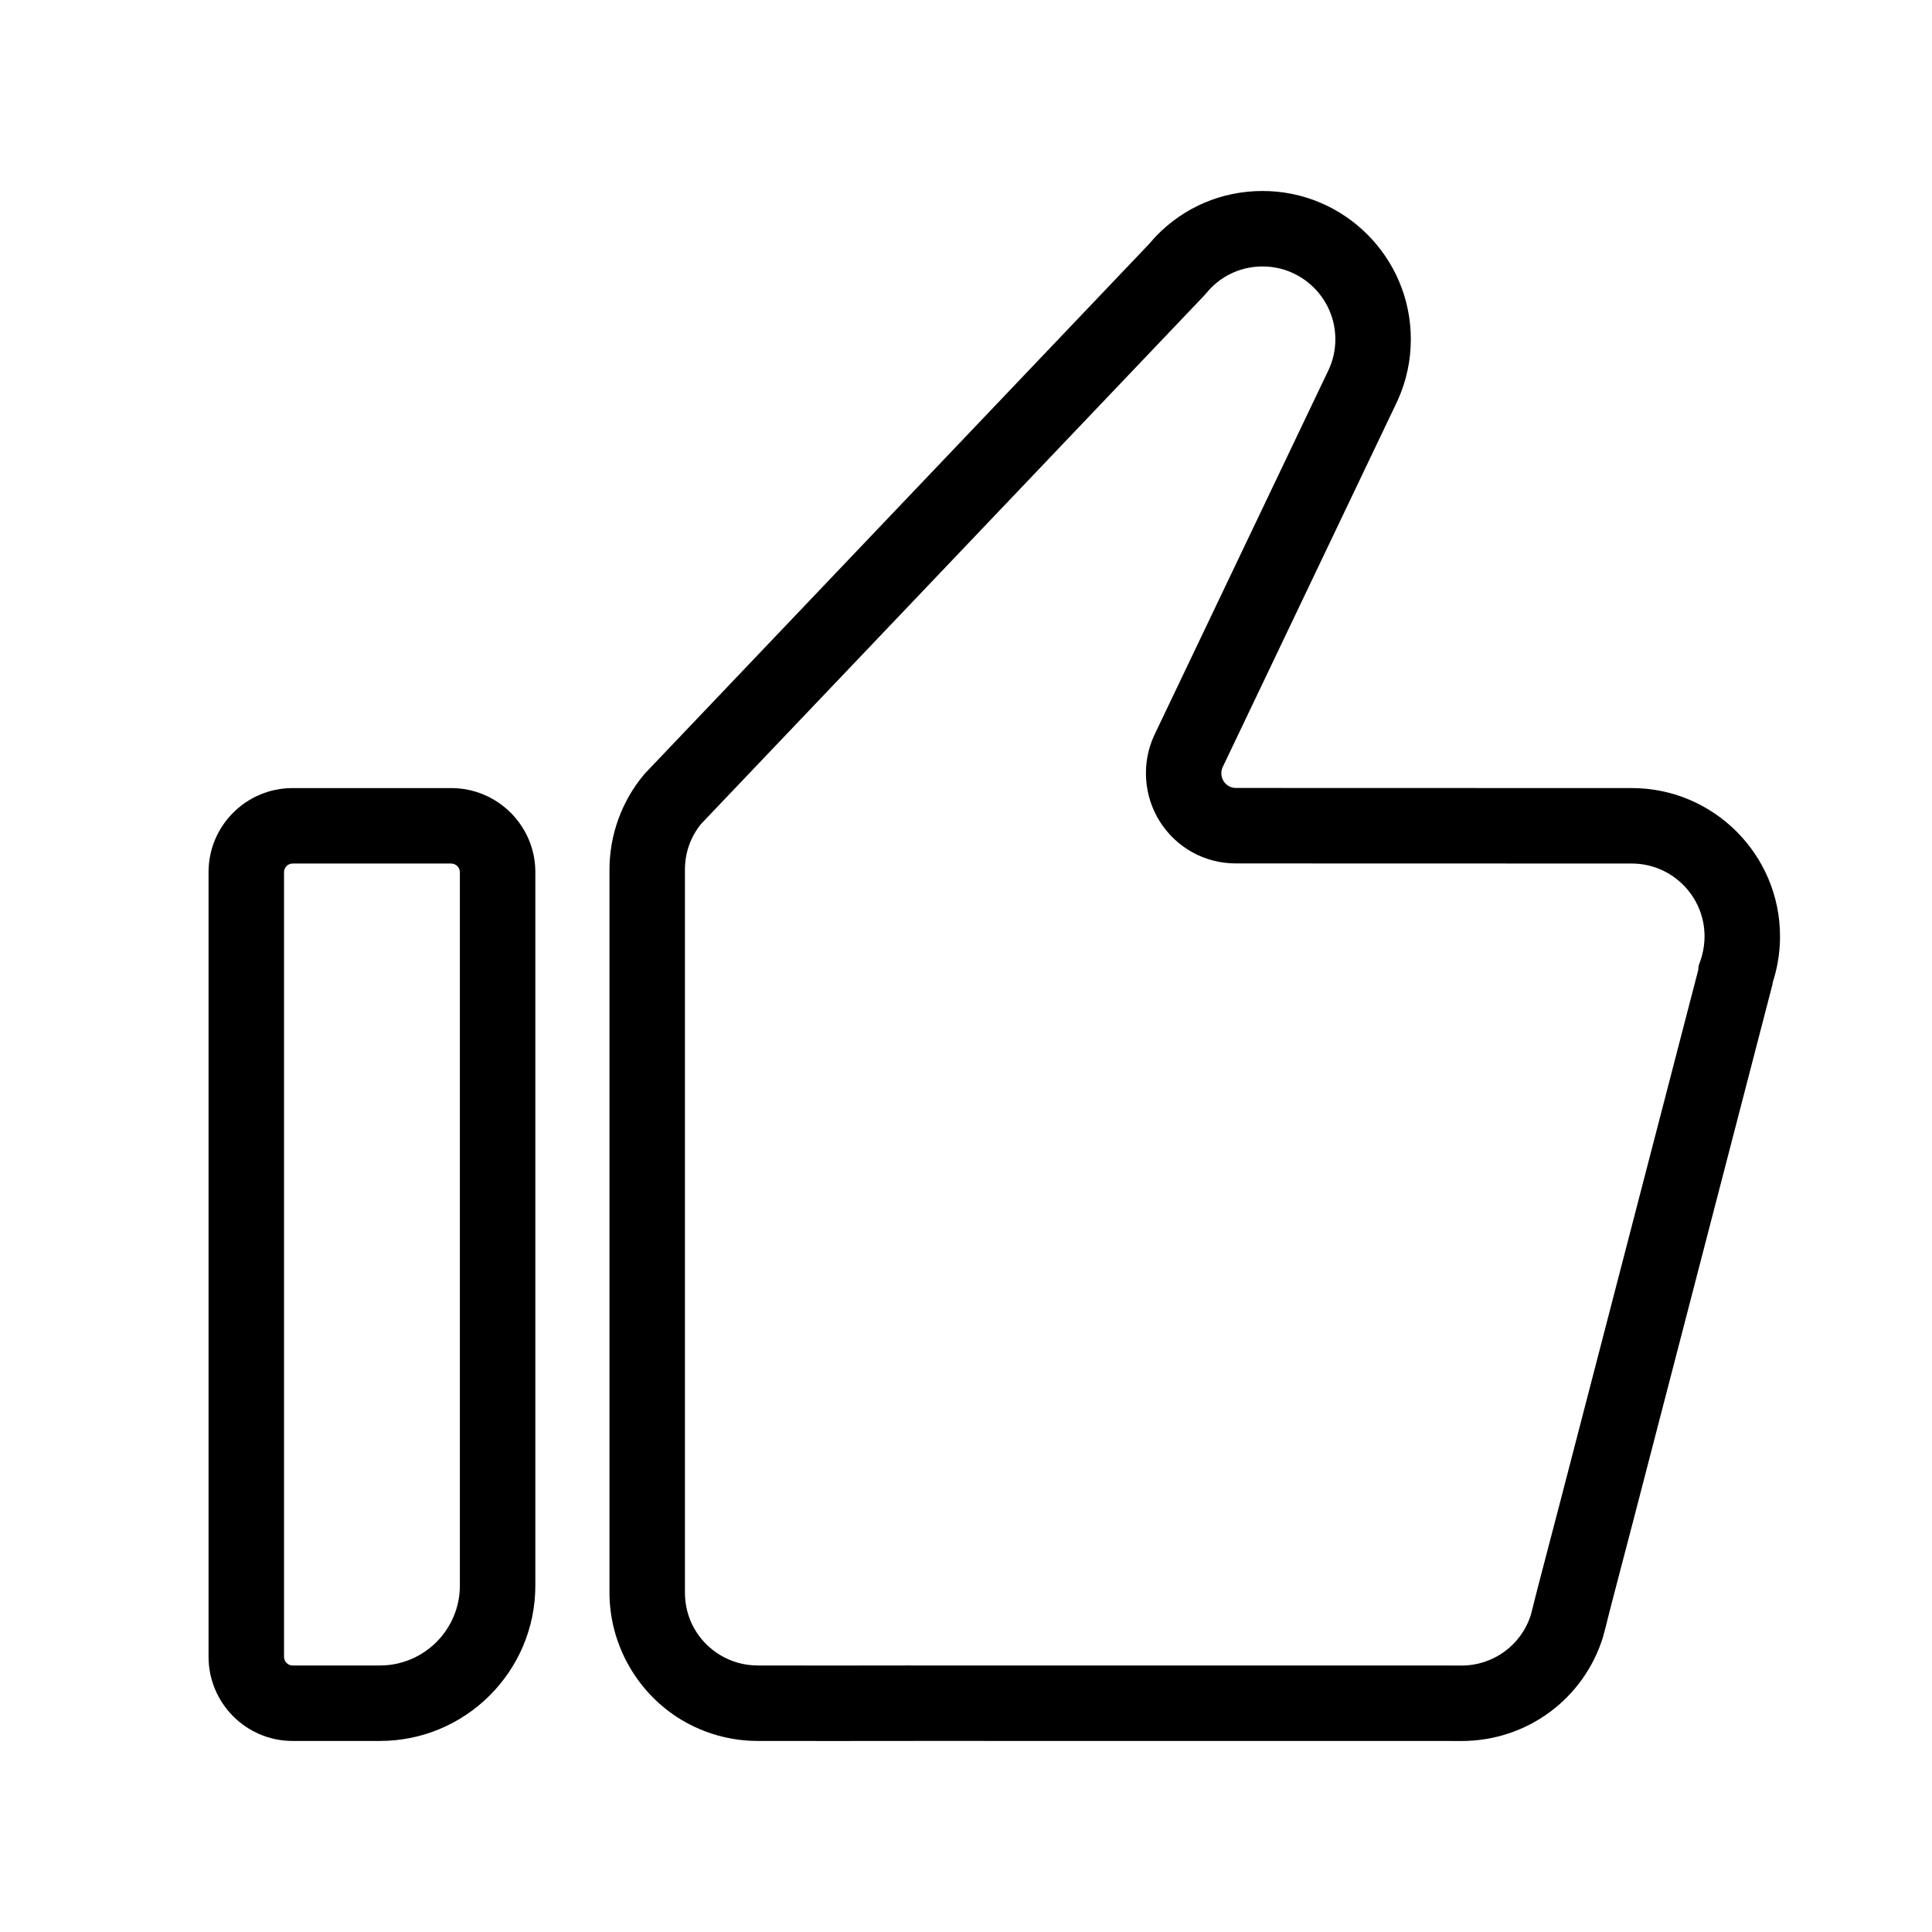
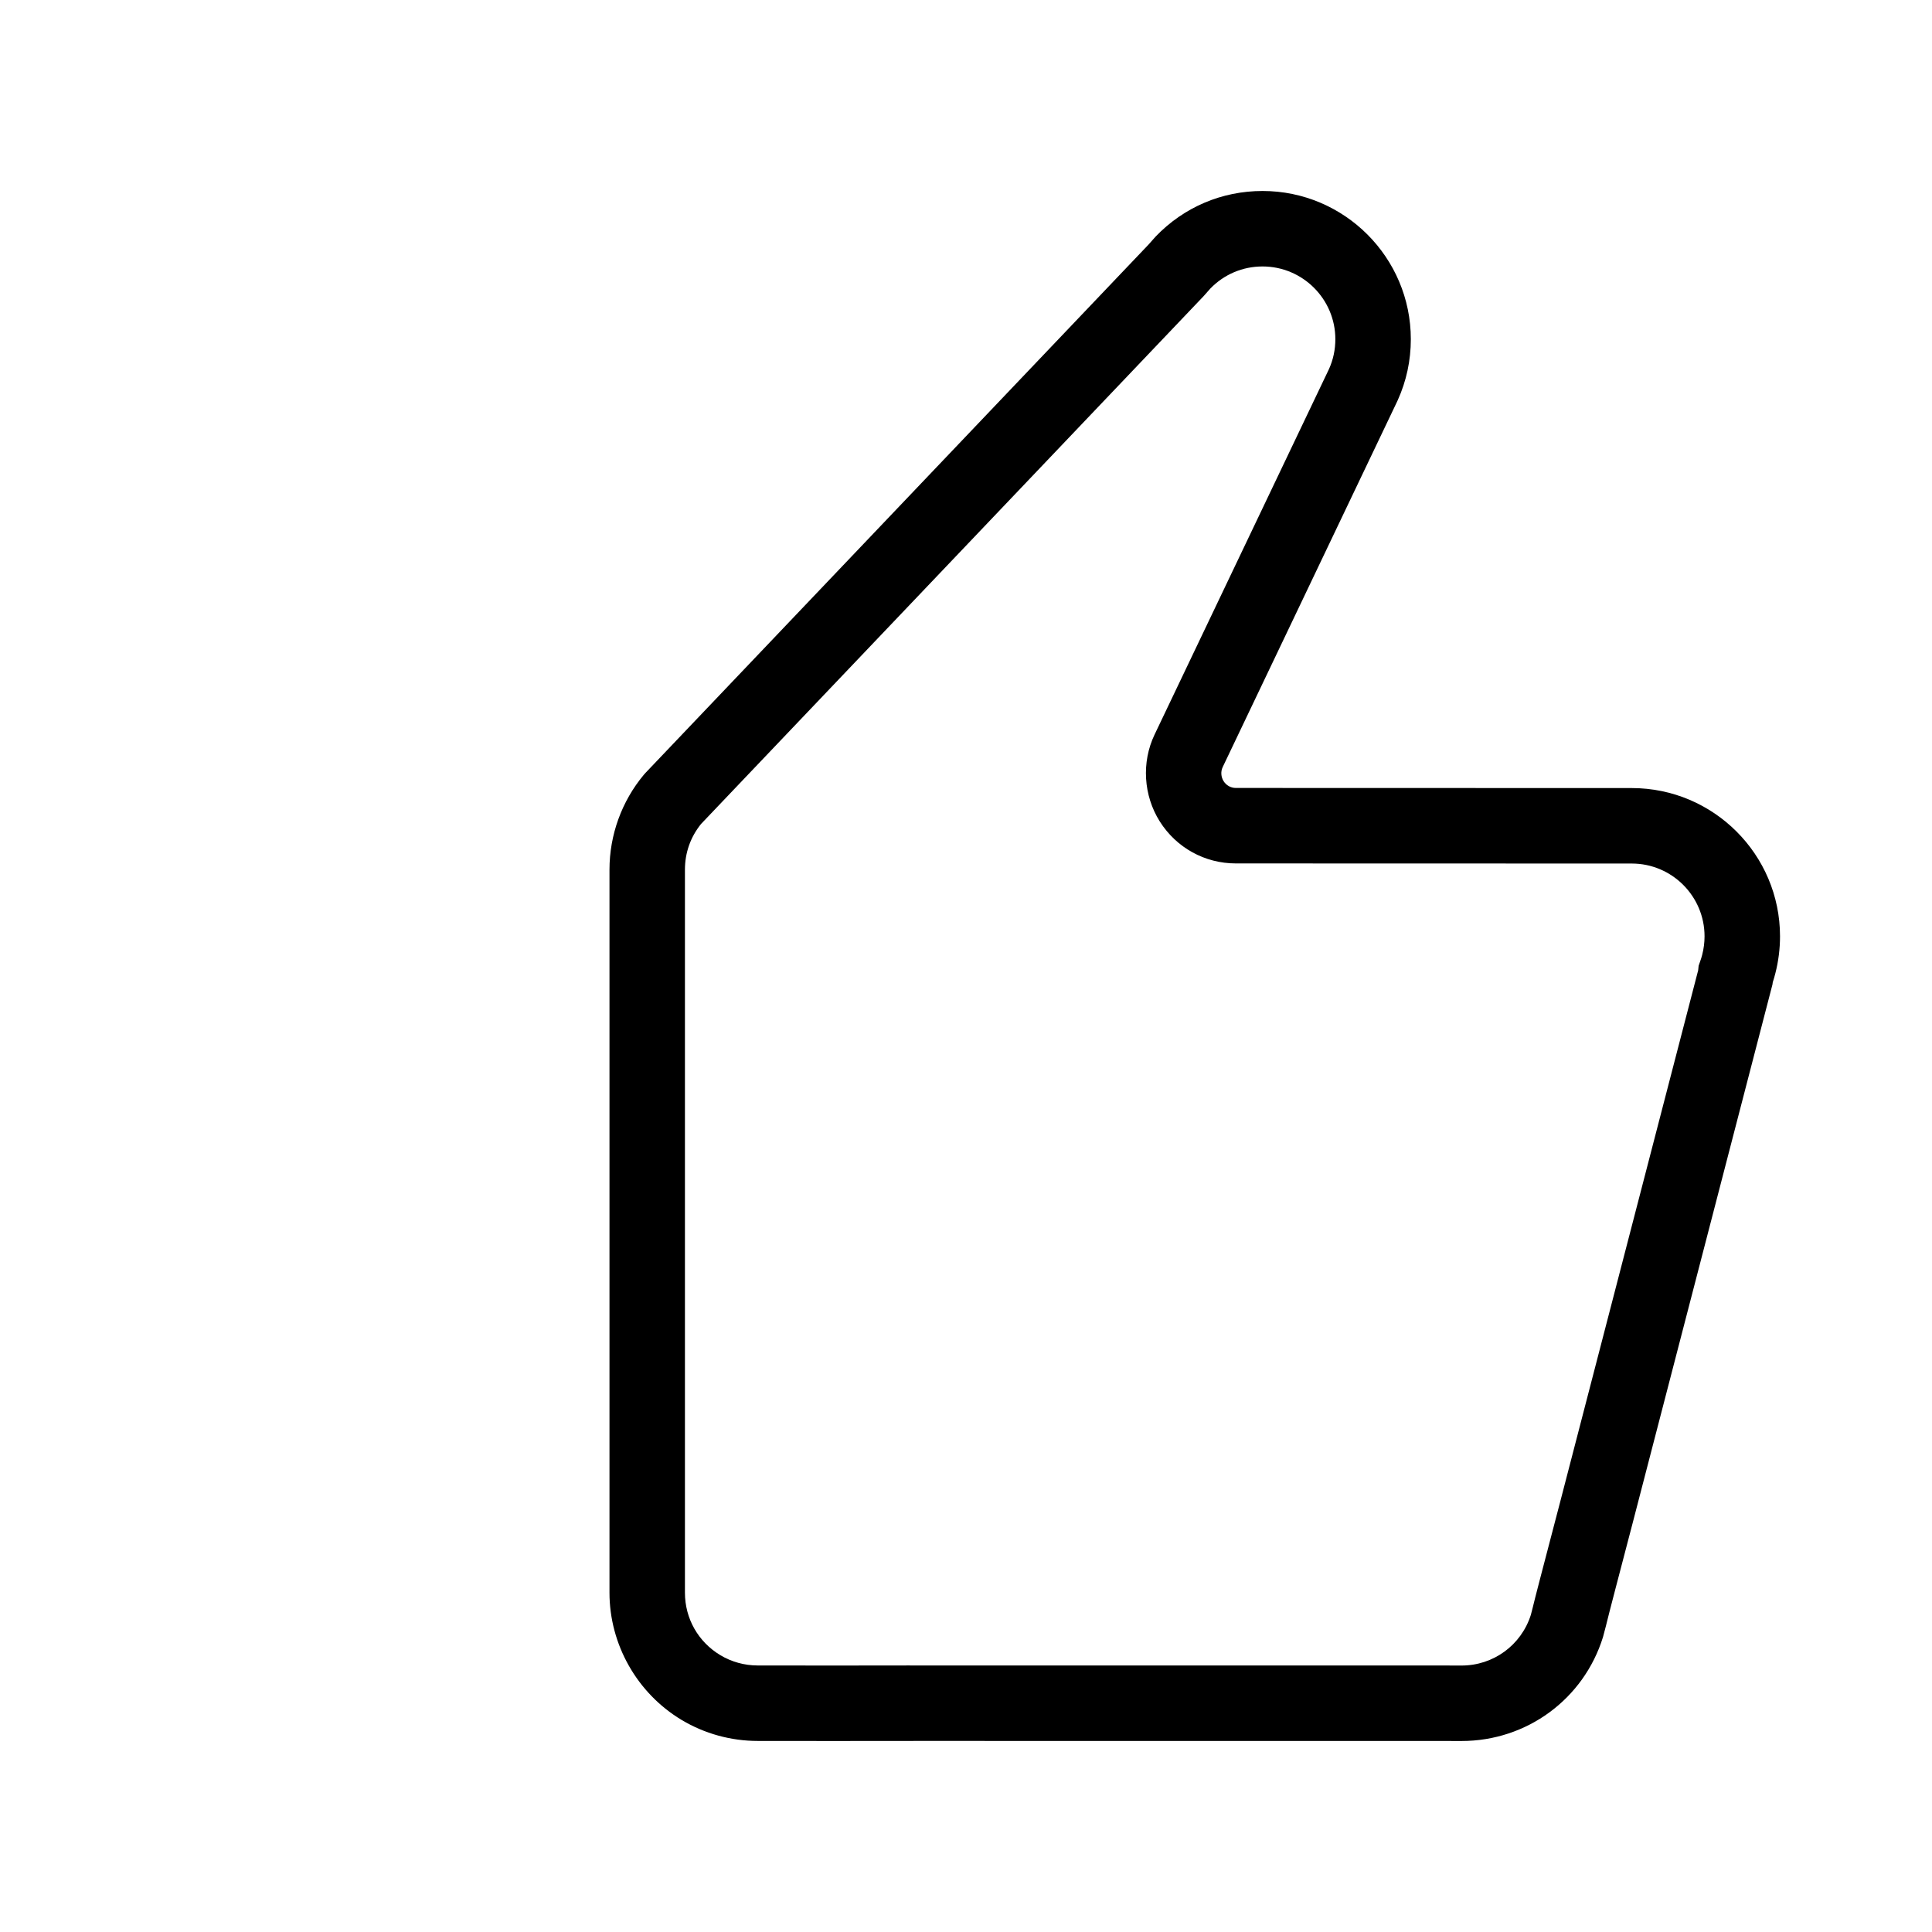
<svg xmlns="http://www.w3.org/2000/svg" id="a" viewBox="0 0 512 512">
  <defs>
    <style>.b{stroke-width:0px;}</style>
  </defs>
-   <path class="b" d="m100.69,461.37h-23.16c-12.274,0-22.26-10.004-22.26-22.3v-207.971c0-12.269,9.986-22.25,22.26-22.25h42.03c12.302,0,22.31,9.981,22.31,22.25v189.101c0,22.701-18.473,41.17-41.18,41.17Zm-23.16-232.521c-1.225,0-2.26,1.03-2.26,2.25v207.971c0,1.269,1.014,2.3,2.26,2.3h23.16c11.679,0,21.18-9.497,21.18-21.17v-189.101c0-1.22-1.058-2.25-2.31-2.25h-42.03Z" />
  <path class="b" d="m387.312,461.387c-.631,0-2.17-.005-3.714-.01-1.529-.005-3.063-.01-3.696-.01l-137.249-.002c-1.448-.002-2.896-.004-4.347.002-7.533.031-26.195.012-34.166.003l-3.333-.003c-7.111,0-14.084-1.923-20.164-5.561-11.8-7.074-19.125-19.996-19.125-33.728v-191.615c0-9.176,3.233-18.106,9.103-25.147l.439-.492,133.314-140.015,1.899-2.14c7.476-7.776,17.529-12.057,28.321-12.057,21.663,0,39.288,17.621,39.288,39.279,0,5.64-1.168,11.082-3.473,16.177l-.399.851-45.989,96.377c-.557,1.168-.461,2.598.252,3.729.706,1.117,1.919,1.792,3.234,1.792.003,0,102.334.028,104.928.028,21.663,0,39.288,17.625,39.288,39.288,0,3.303-.415,6.599-1.234,9.797-.198.786-.431,1.591-.692,2.394l-.075.565-.153.587-36.765,141.626-1.241,4.74c-1.785,6.809-5.5,20.977-5.854,22.554l-.08.335-.824,3.122c-5.113,16.438-20.19,27.533-37.494,27.533Zm-146.848-20.023c.739,0,1.477.001,2.215.002l2.189.002h135.033c.644,0,2.204.005,3.76.01,1.518.005,3.03.01,3.65.01,8.456,0,15.827-5.393,18.382-13.431l.532-2.072c.452-1.943,2.479-9.715,5.991-23.113l1.234-4.71,36.582-140.925.123-1.189.428-1.243c.204-.563.38-1.135.522-1.699.413-1.614.618-3.24.618-4.87,0-10.636-8.652-19.288-19.288-19.288-2.594,0-104.931-.028-104.931-.028-8.209,0-15.739-4.154-20.143-11.113-4.346-6.896-4.877-15.71-1.393-23.018l46.24-96.909c1.11-2.473,1.673-5.125,1.673-7.885,0-10.631-8.652-19.279-19.288-19.279-5.271,0-10.185,2.081-13.85,5.862l-1.746,1.978-133.206,139.9c-2.798,3.459-4.275,7.64-4.275,12.11v191.615c0,6.847,3.515,13.041,9.401,16.569,2.97,1.777,6.391,2.719,9.887,2.719l3.354.003c7.955.009,26.584.028,34.063-.003.748-.003,1.494-.004,2.239-.004Z" />
</svg>